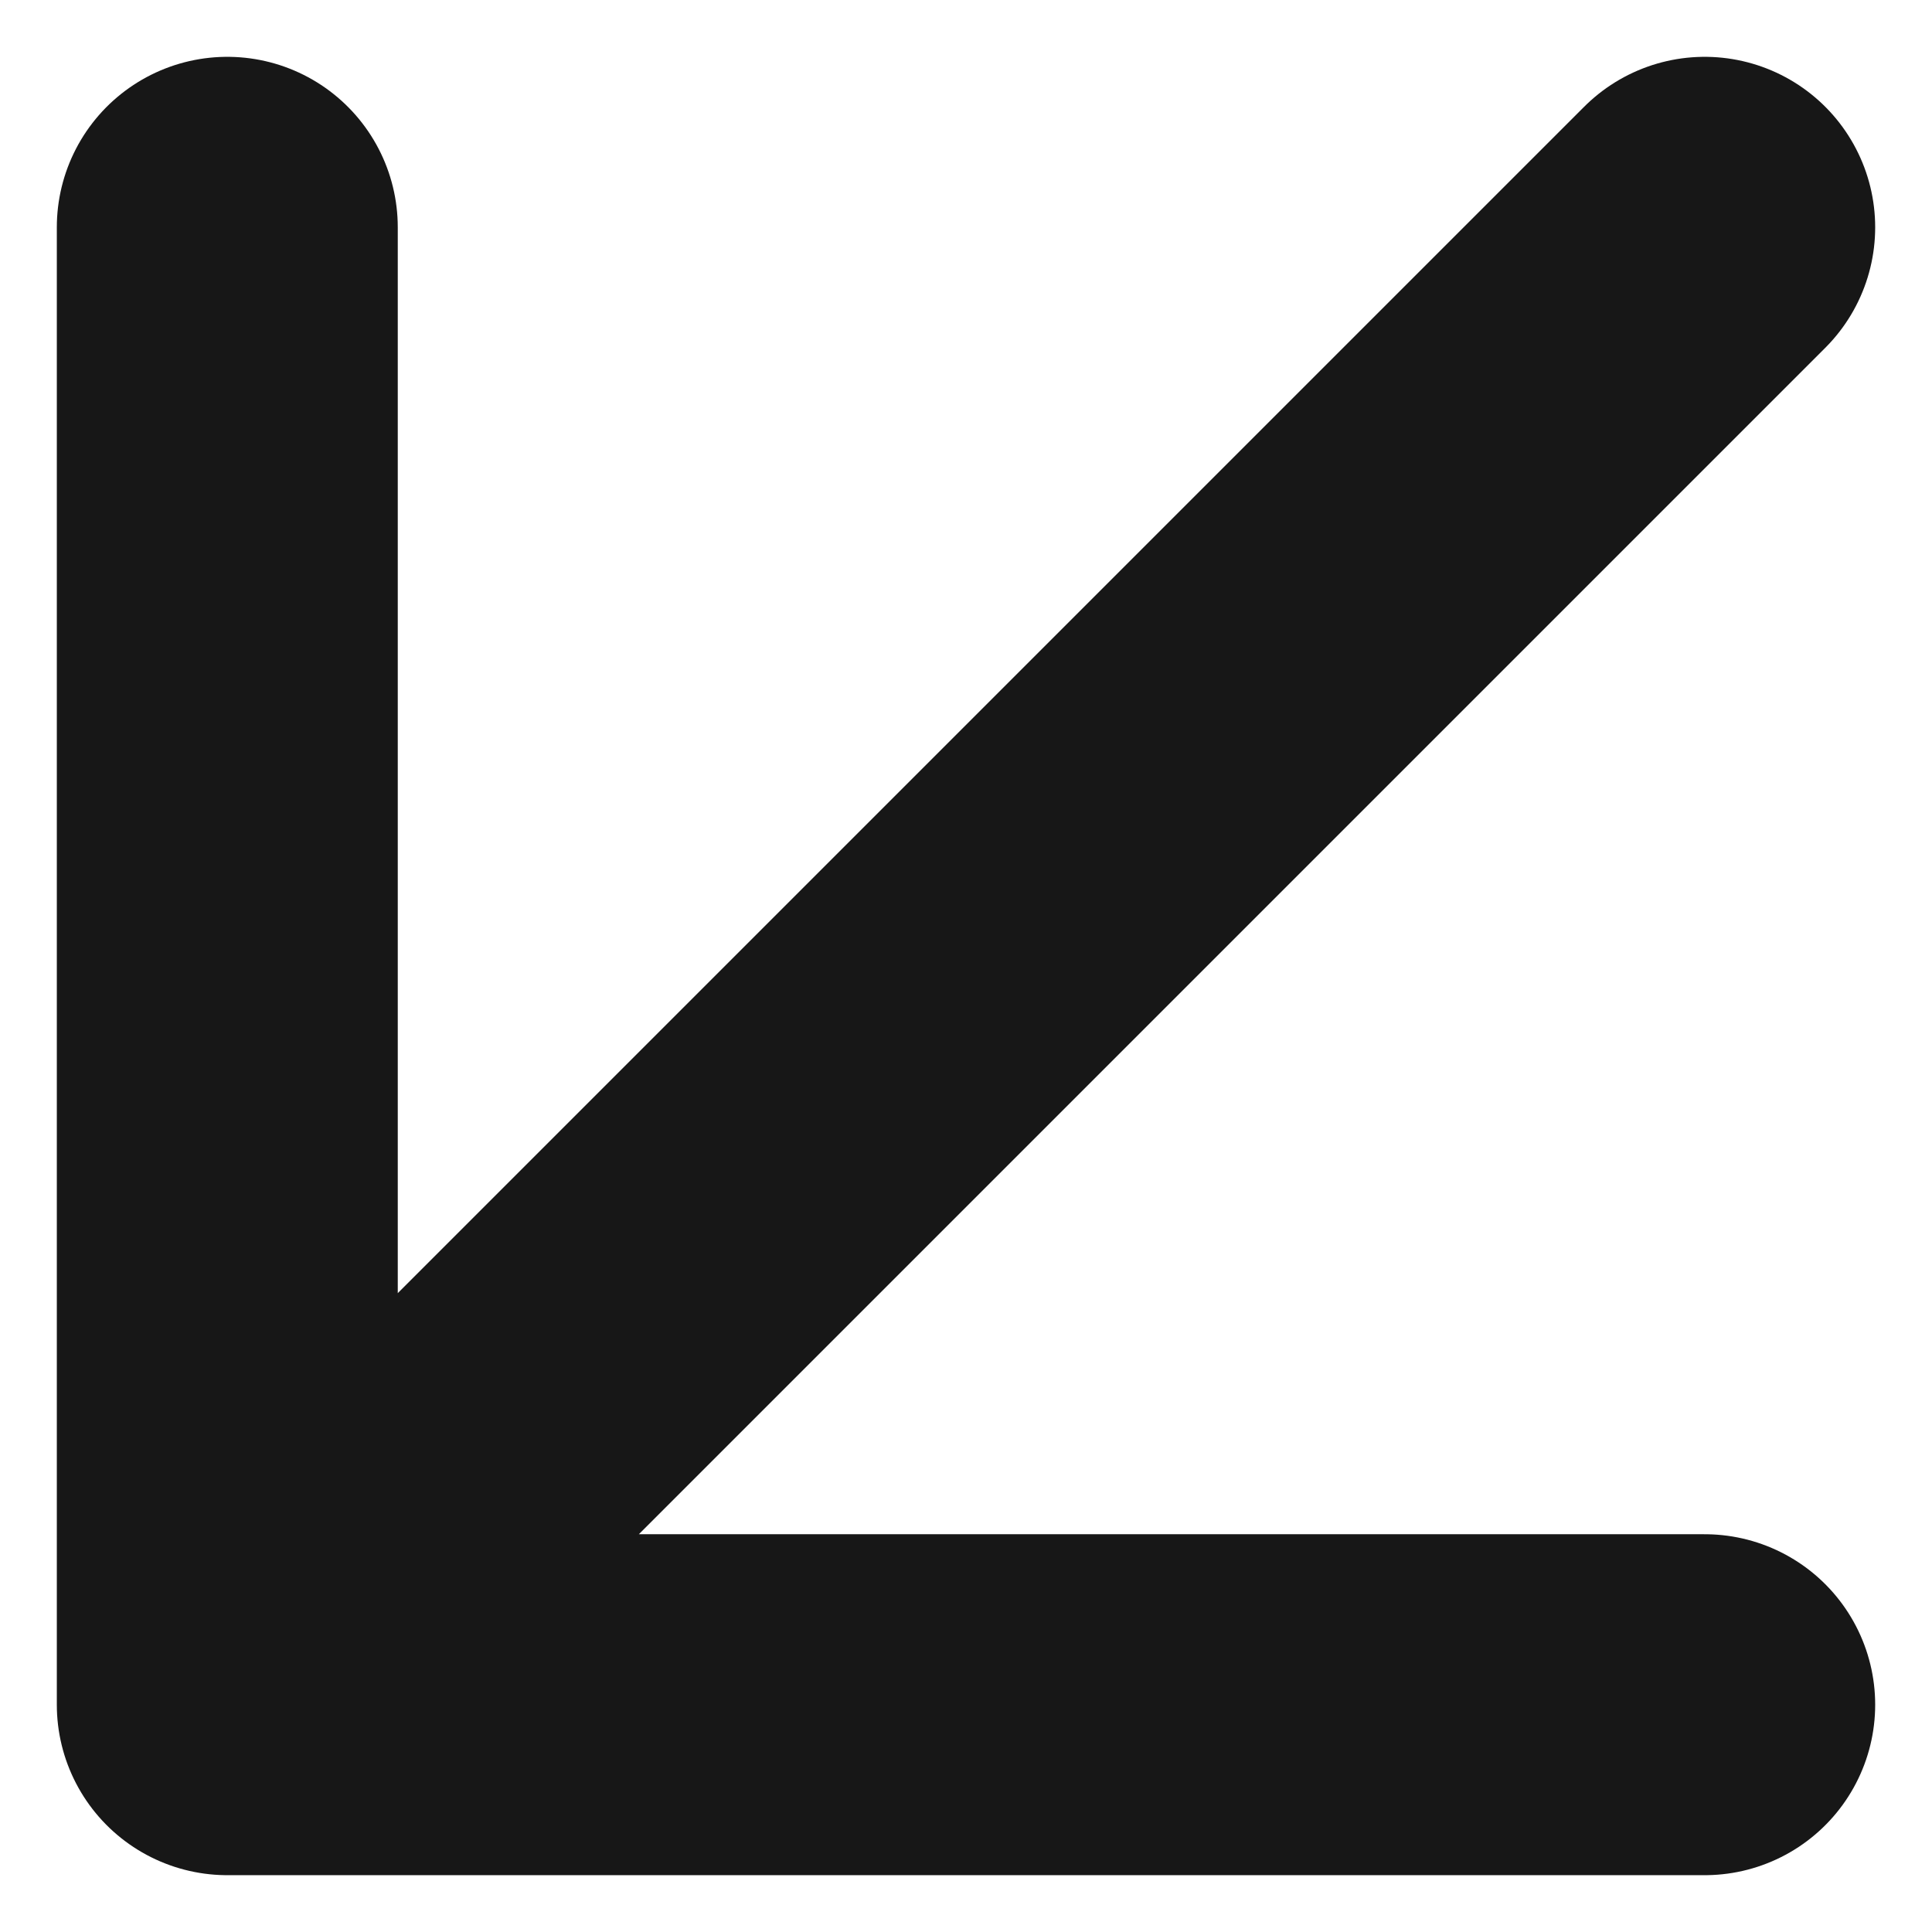
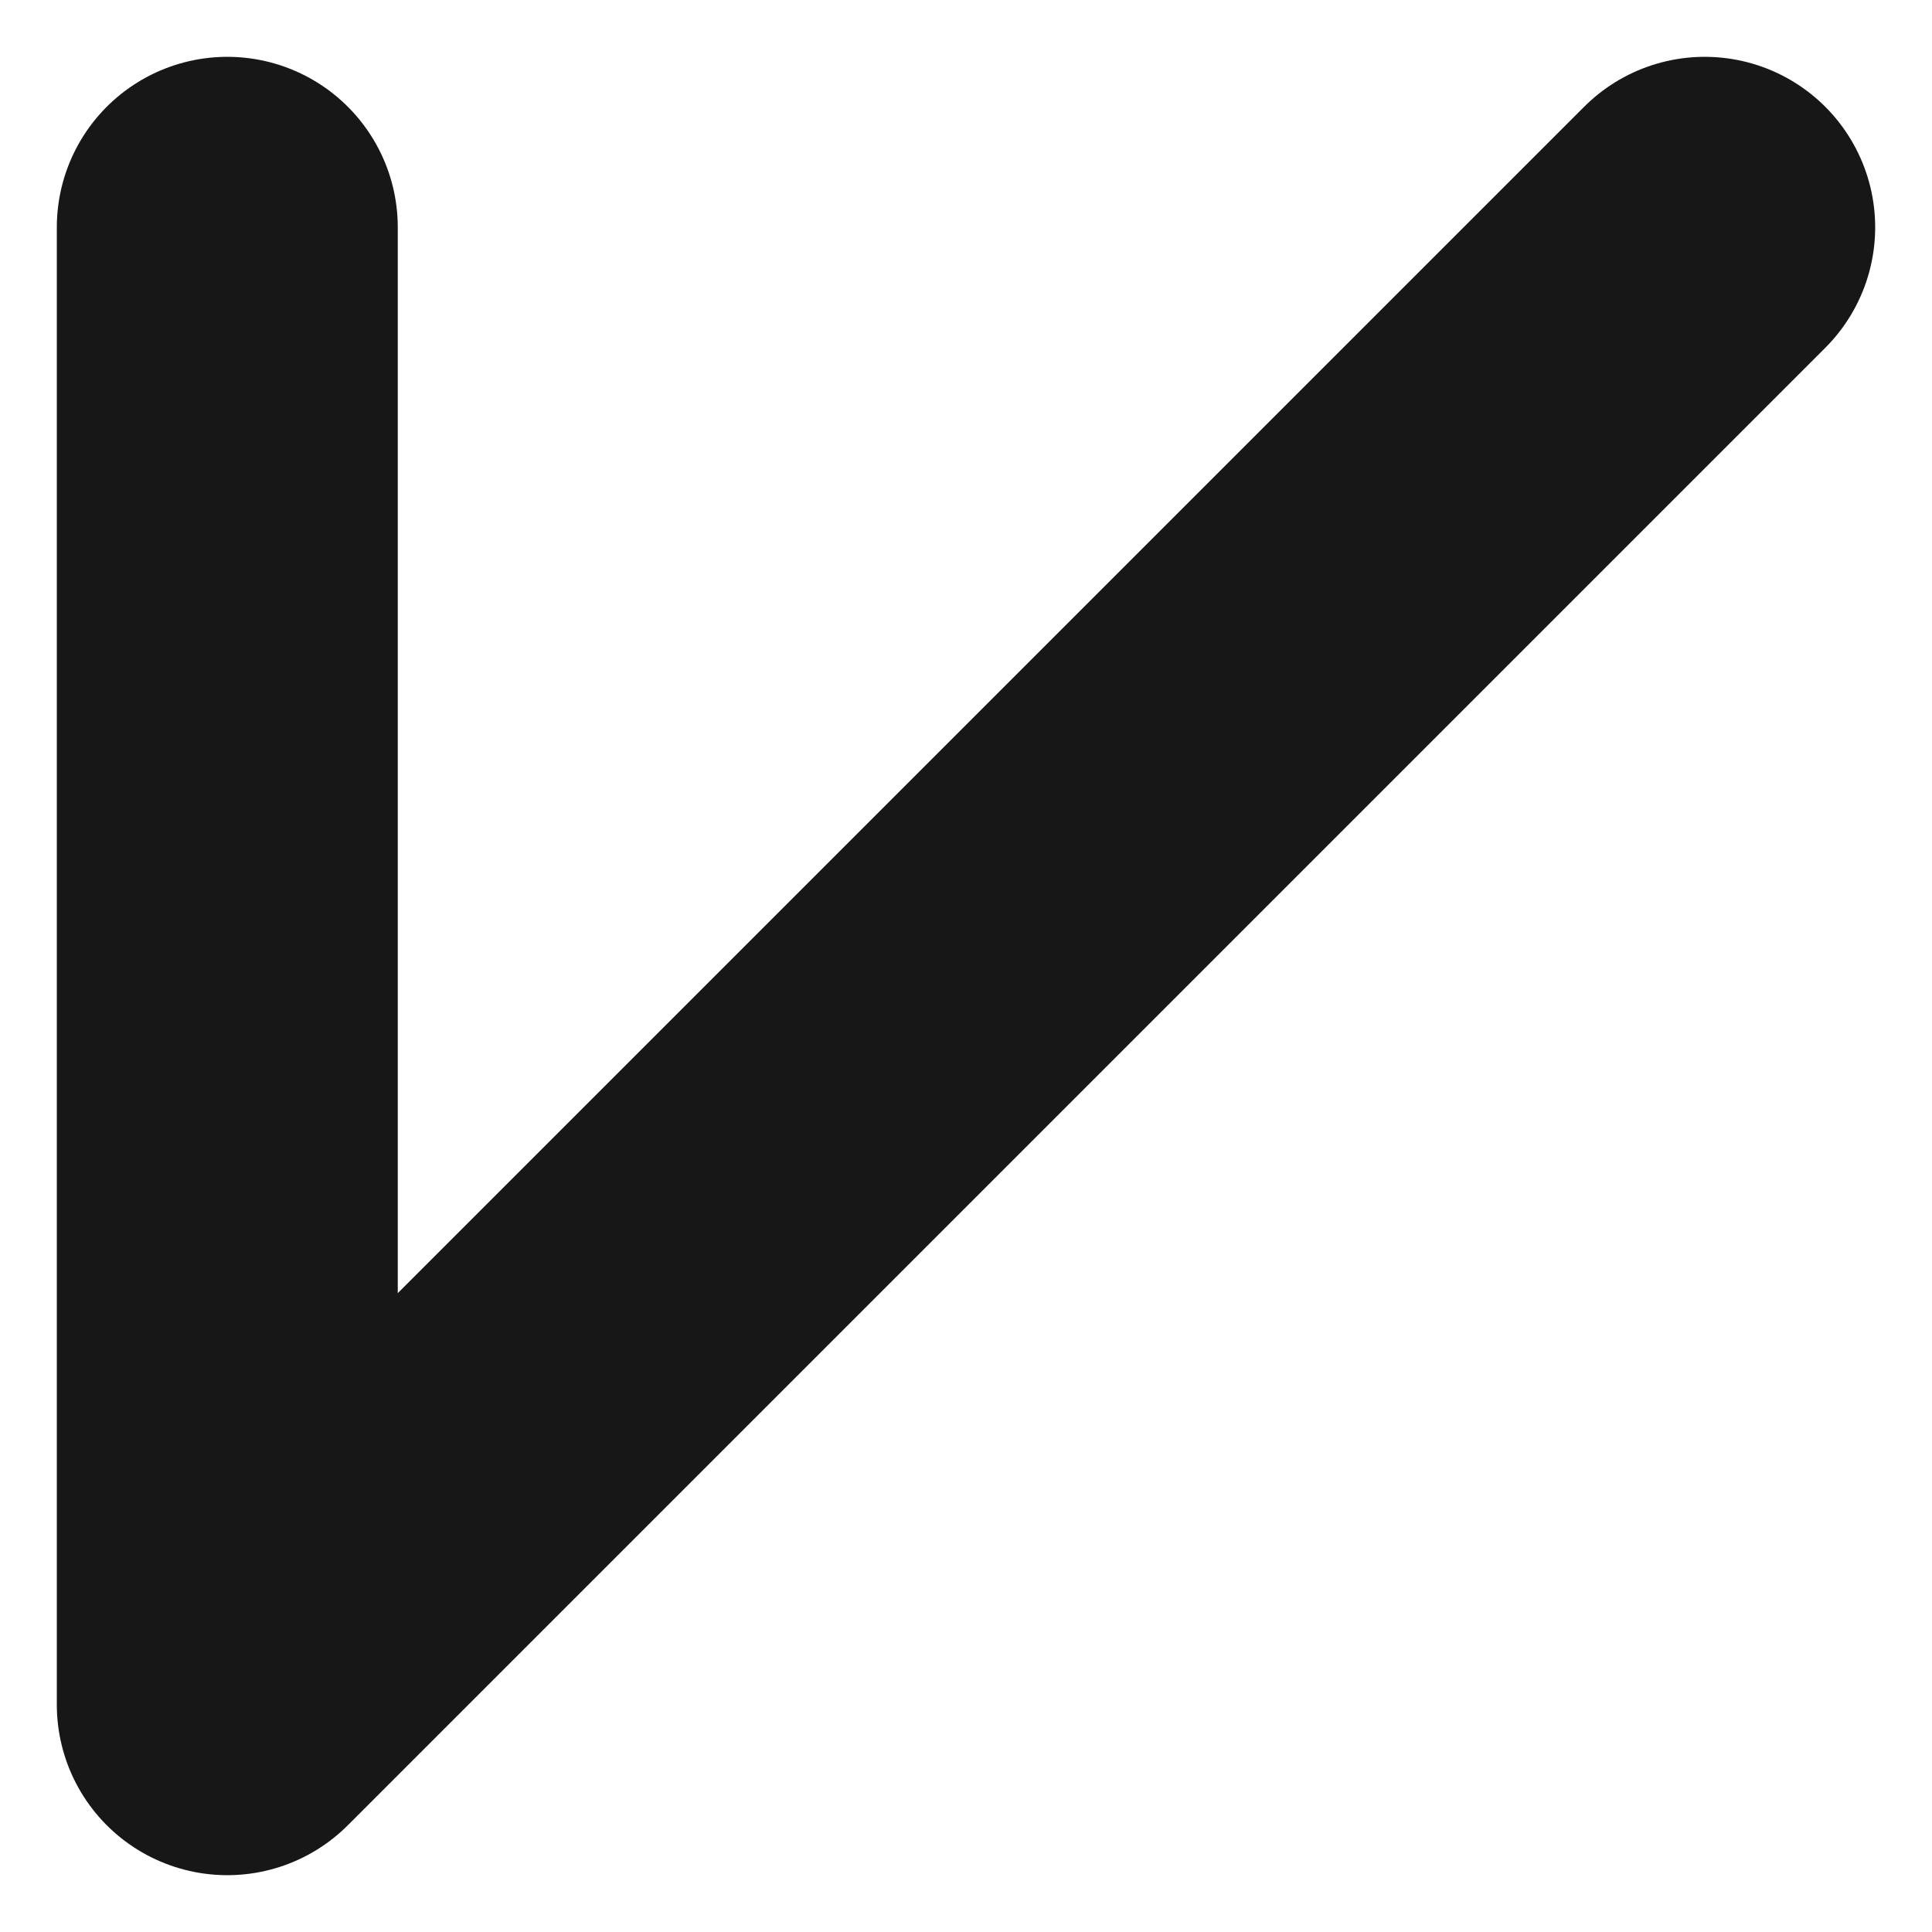
<svg xmlns="http://www.w3.org/2000/svg" width="17" height="17" viewBox="0 0 17 17" fill="none">
-   <path d="M15 2L2 15M2 15L15 15M2 15L2 2" stroke="#171717" stroke-width="3" stroke-linecap="round" stroke-linejoin="round" />
+   <path d="M15 2L2 15M2 15M2 15L2 2" stroke="#171717" stroke-width="3" stroke-linecap="round" stroke-linejoin="round" />
</svg>